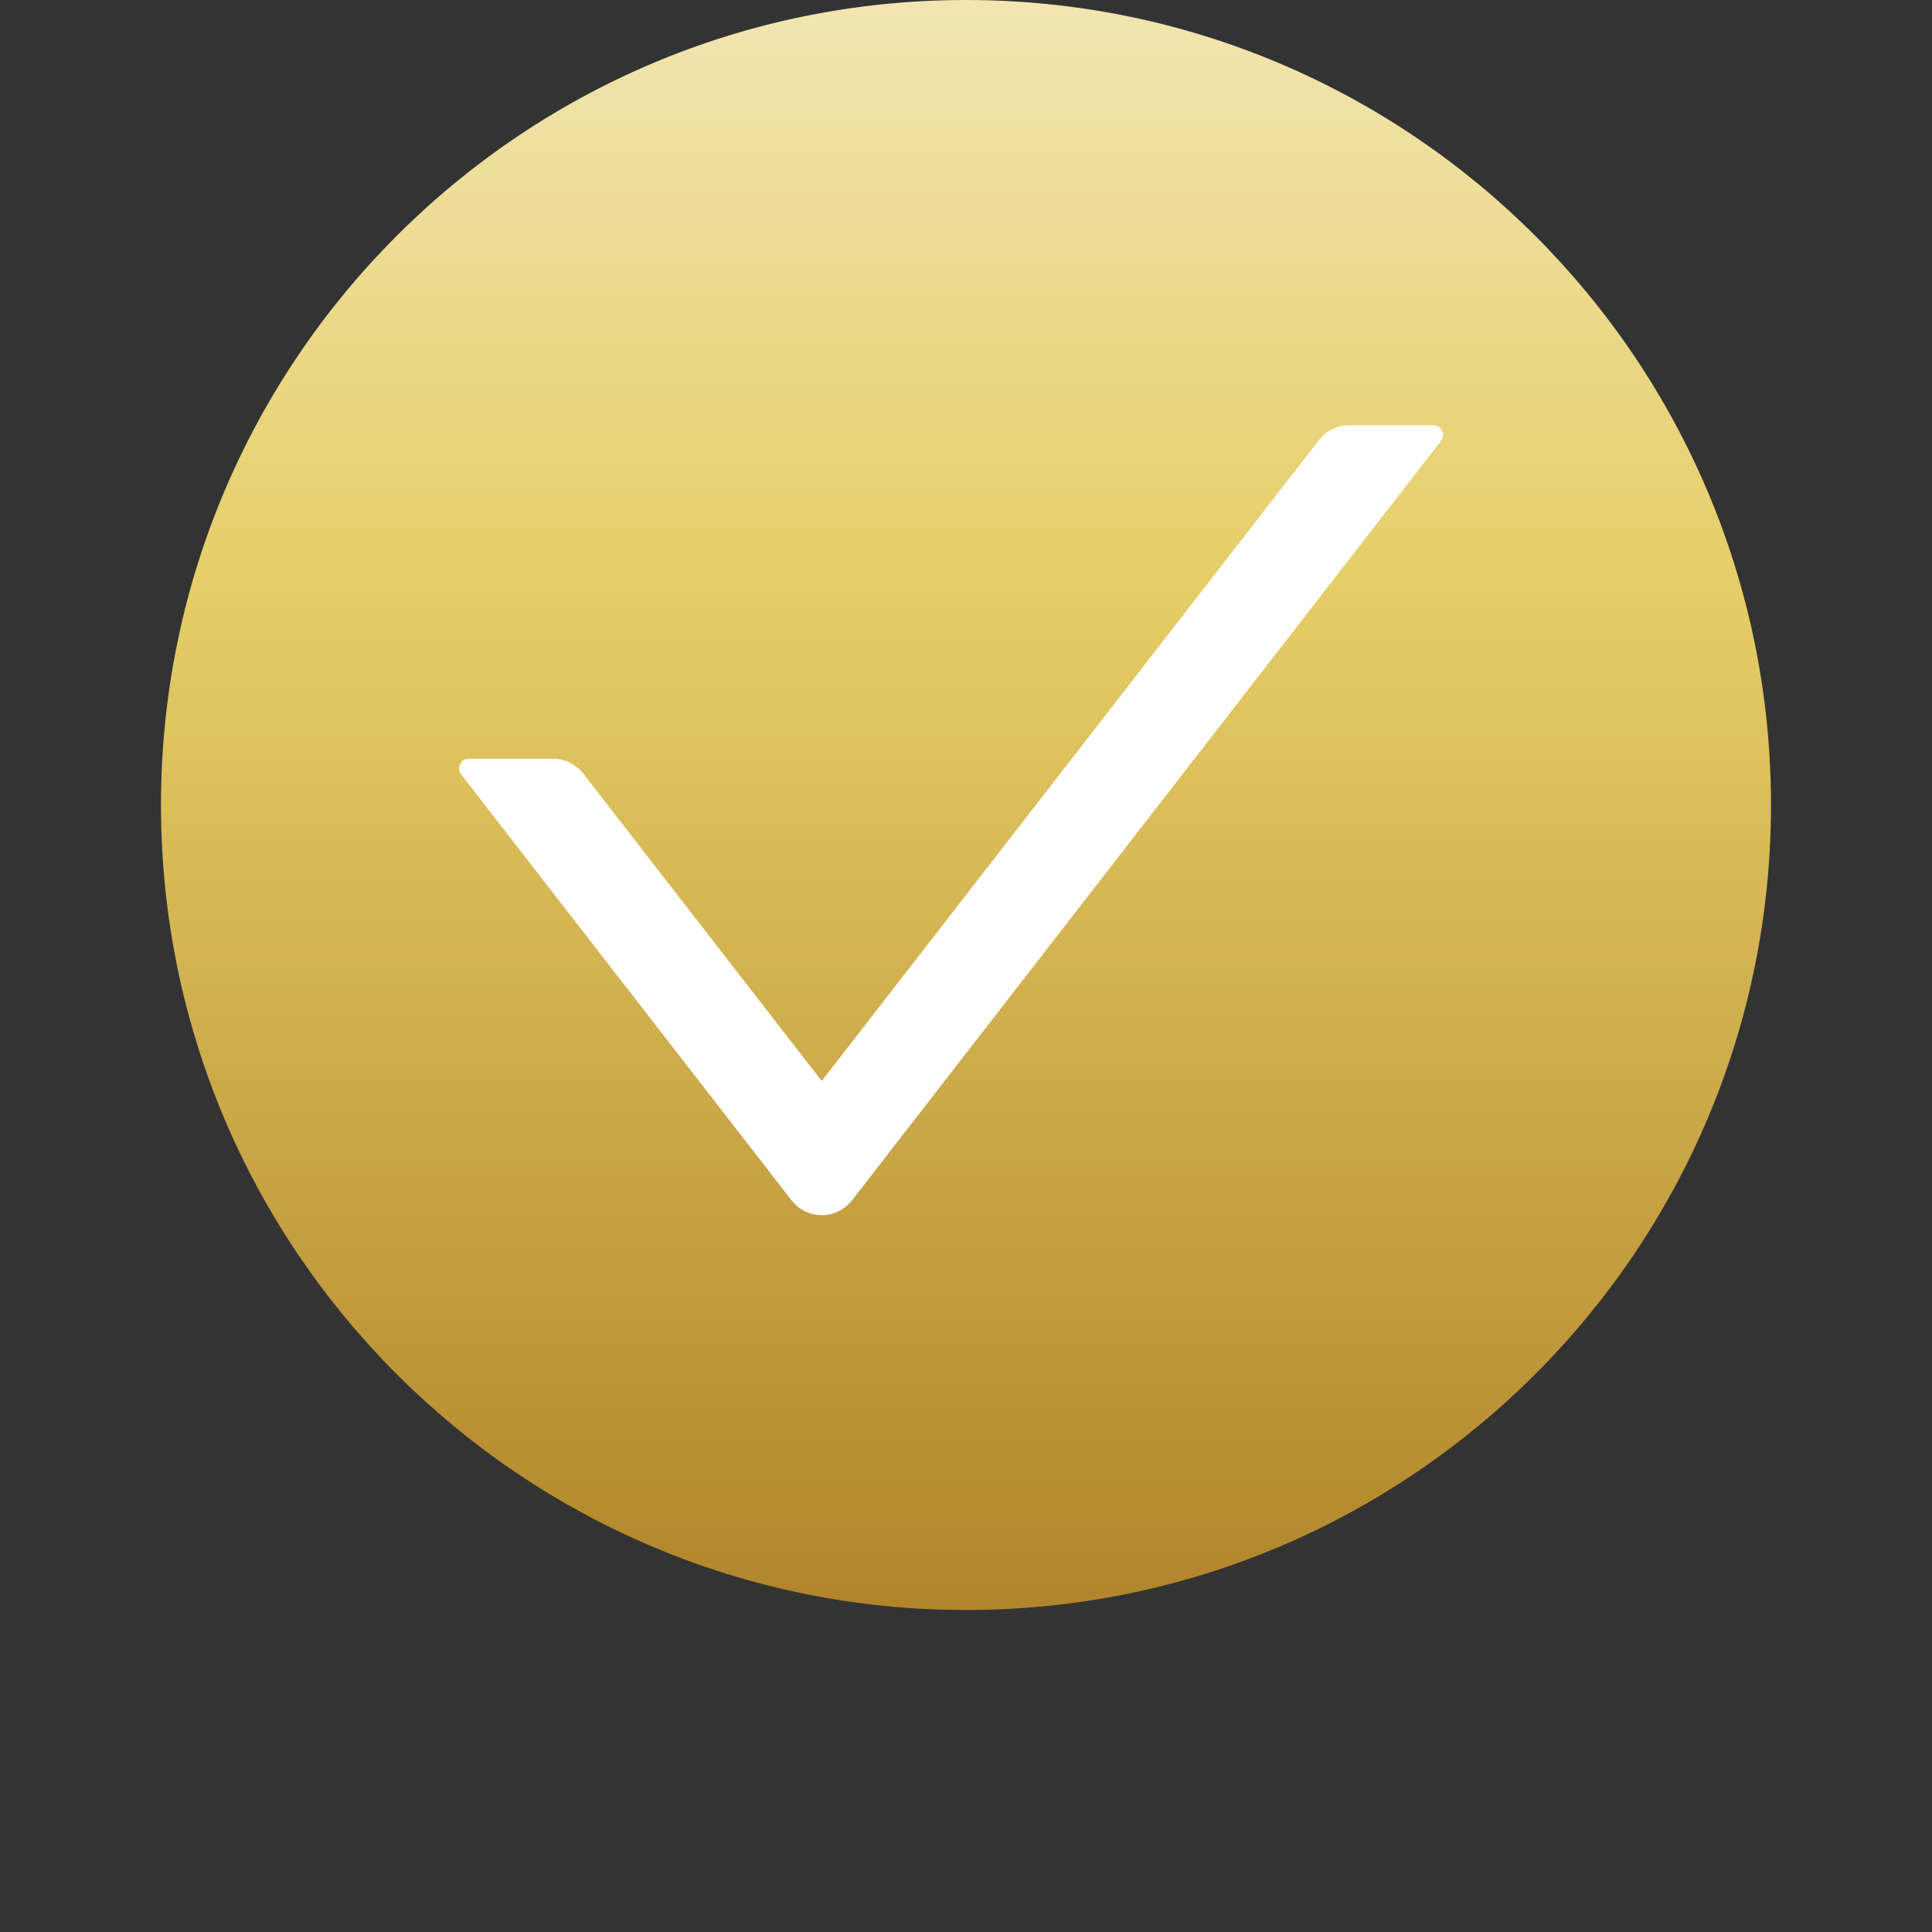
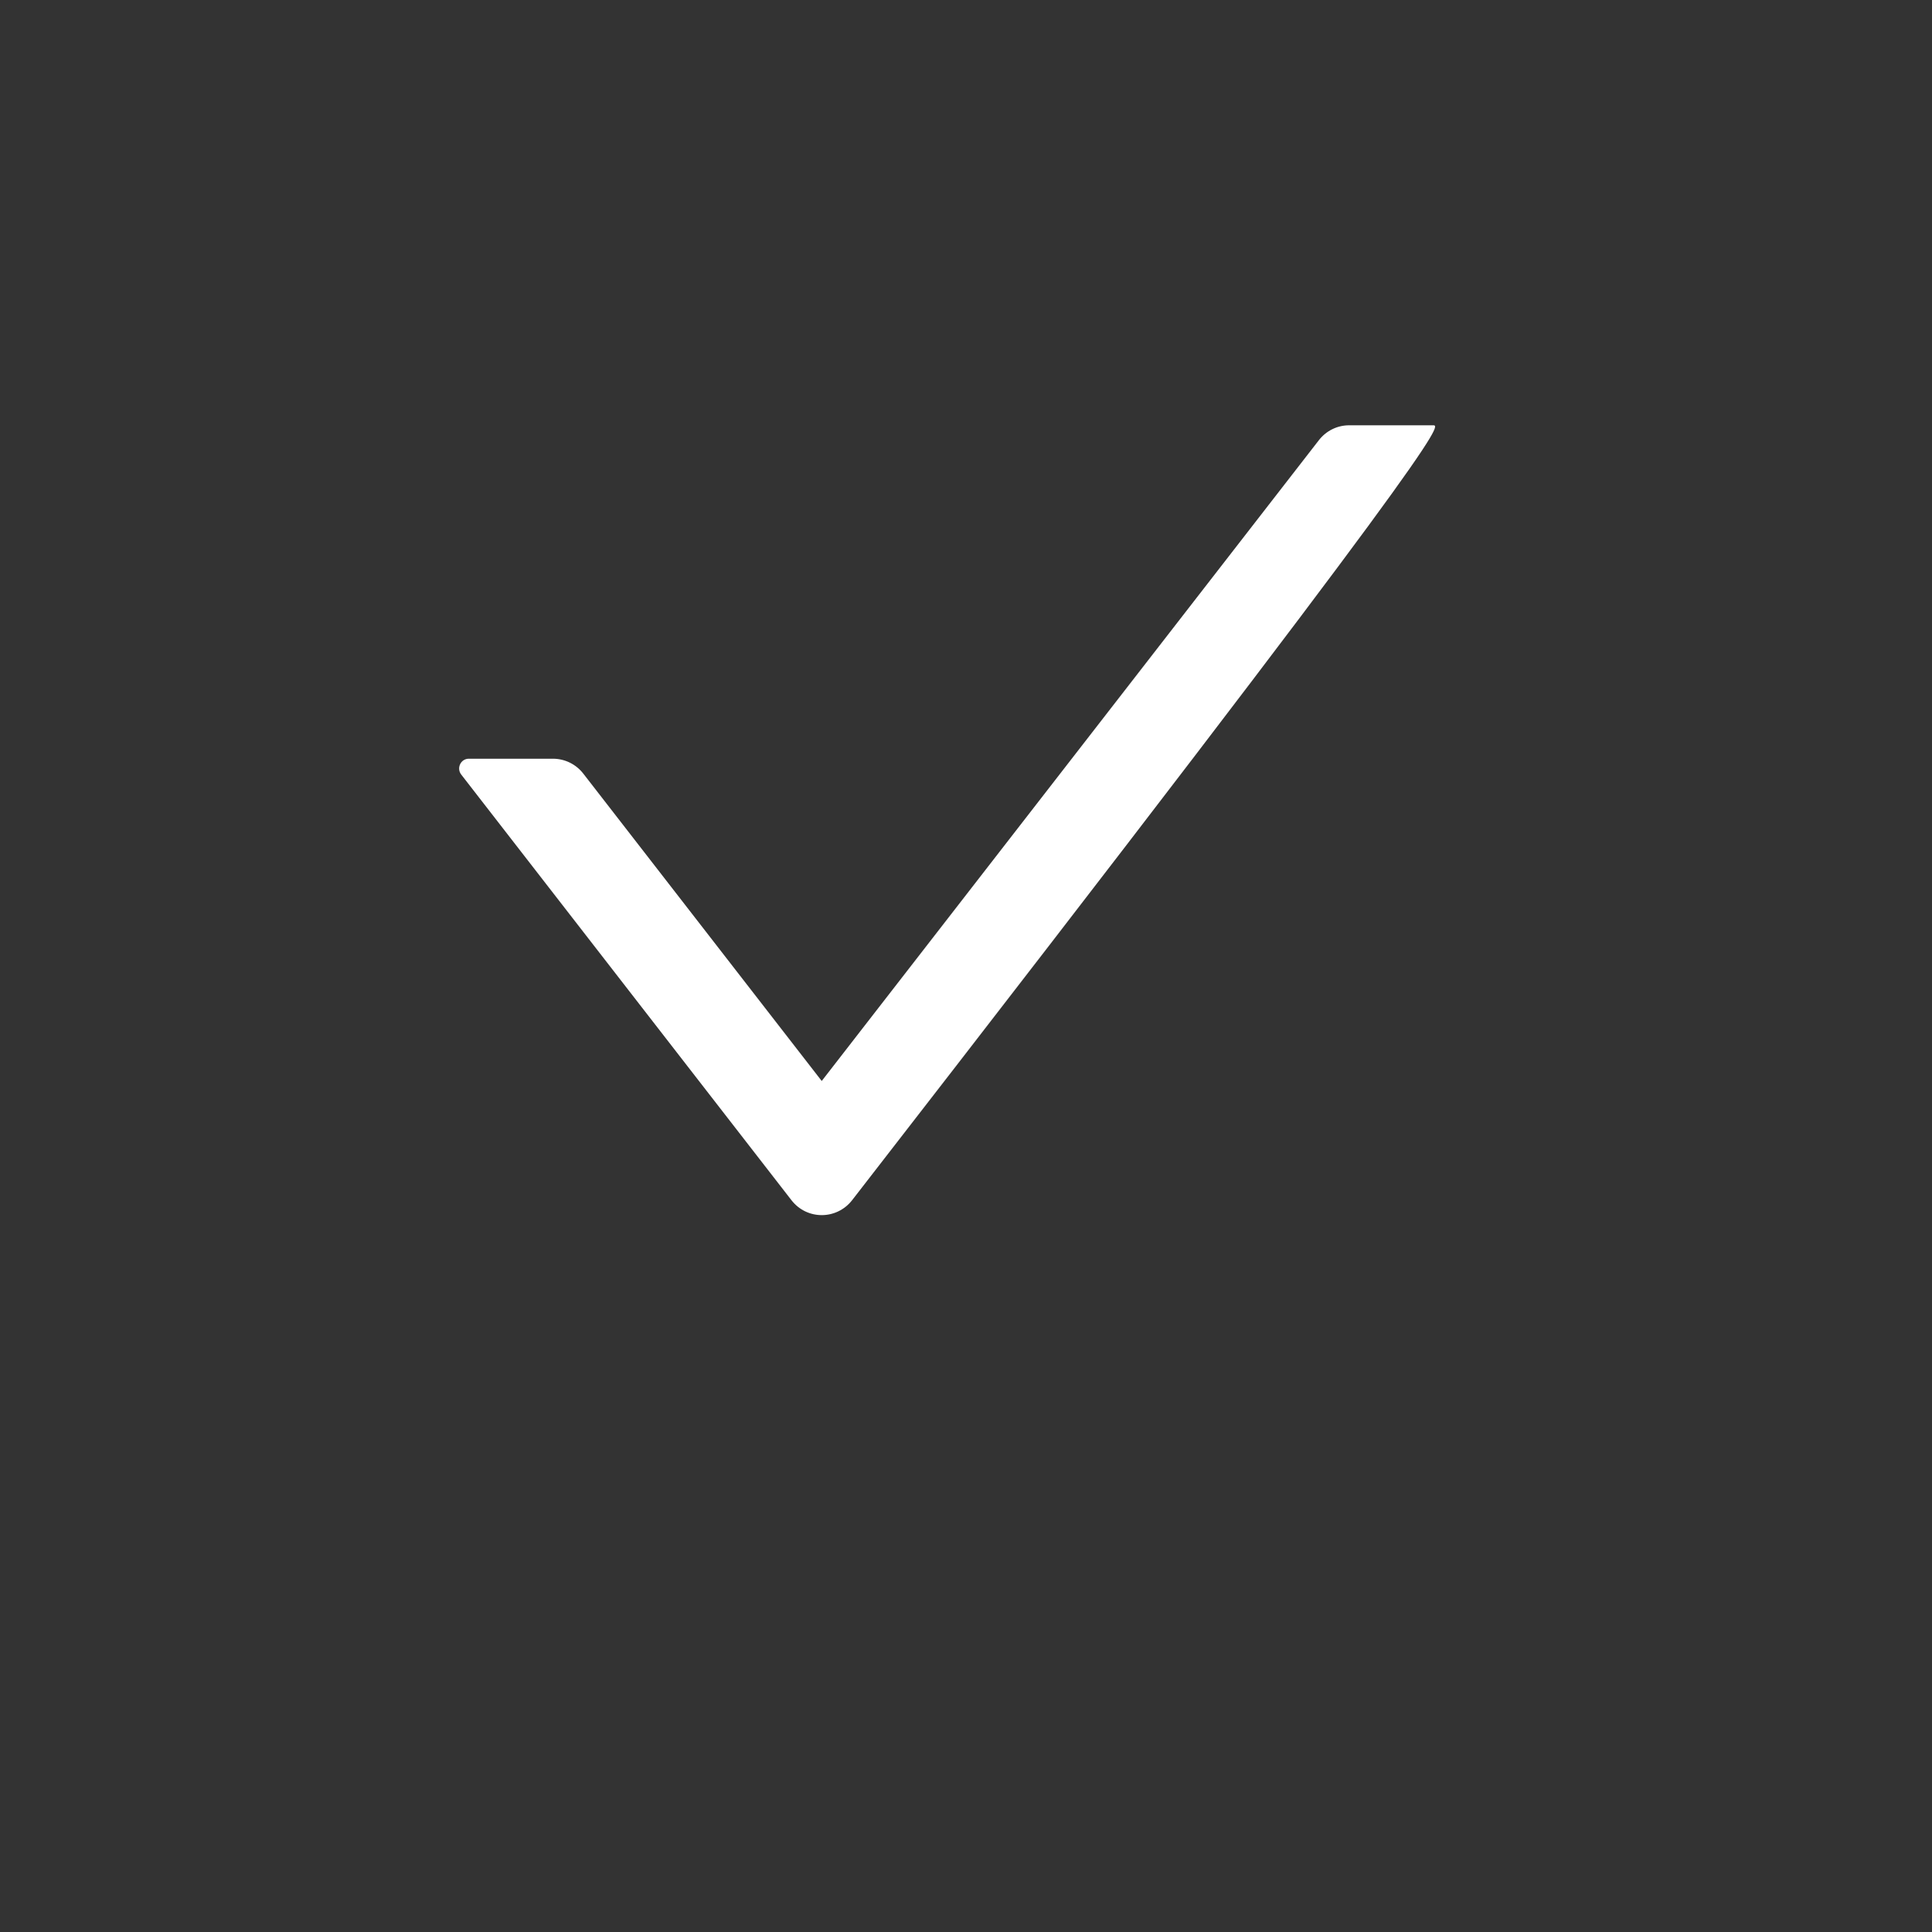
<svg xmlns="http://www.w3.org/2000/svg" width="62" height="62" viewBox="0 0 62 62" fill="none">
  <rect x="0" y="0" width="62" height="62" fill="#333333" stroke="none" />
-   <path d="M30.999 51.667C45.267 51.667 56.833 40.101 56.833 25.833C56.833 11.566 45.267 0 30.999 0C16.732 0 5.166 11.566 5.166 25.833C5.166 40.101 16.732 51.667 30.999 51.667Z" fill="url(#paint0_linear_225_108)" />
-   <path d="M45.998 13.648H43.294C42.914 13.648 42.555 13.826 42.322 14.129L26.37 34.69L18.72 24.828C18.605 24.679 18.457 24.558 18.289 24.475C18.121 24.392 17.936 24.349 17.749 24.348H15.045C14.785 24.348 14.642 24.651 14.801 24.856L25.399 38.516C25.894 39.154 26.846 39.154 27.345 38.516L46.242 14.152C46.401 13.952 46.258 13.648 45.998 13.648Z" fill="white" />
+   <path d="M45.998 13.648H43.294C42.914 13.648 42.555 13.826 42.322 14.129L26.37 34.69L18.72 24.828C18.605 24.679 18.457 24.558 18.289 24.475C18.121 24.392 17.936 24.349 17.749 24.348H15.045C14.785 24.348 14.642 24.651 14.801 24.856L25.399 38.516C25.894 39.154 26.846 39.154 27.345 38.516C46.401 13.952 46.258 13.648 45.998 13.648Z" fill="white" />
  <defs>
    <linearGradient id="paint0_linear_225_108" x1="30.999" y1="81.399" x2="30.999" y2="-40.943" gradientUnits="userSpaceOnUse">
      <stop offset="0.212" stop-color="#AB7C24" />
      <stop offset="0.509" stop-color="#E5CD66" />
      <stop offset="0.826" stop-color="white" />
    </linearGradient>
  </defs>
</svg>